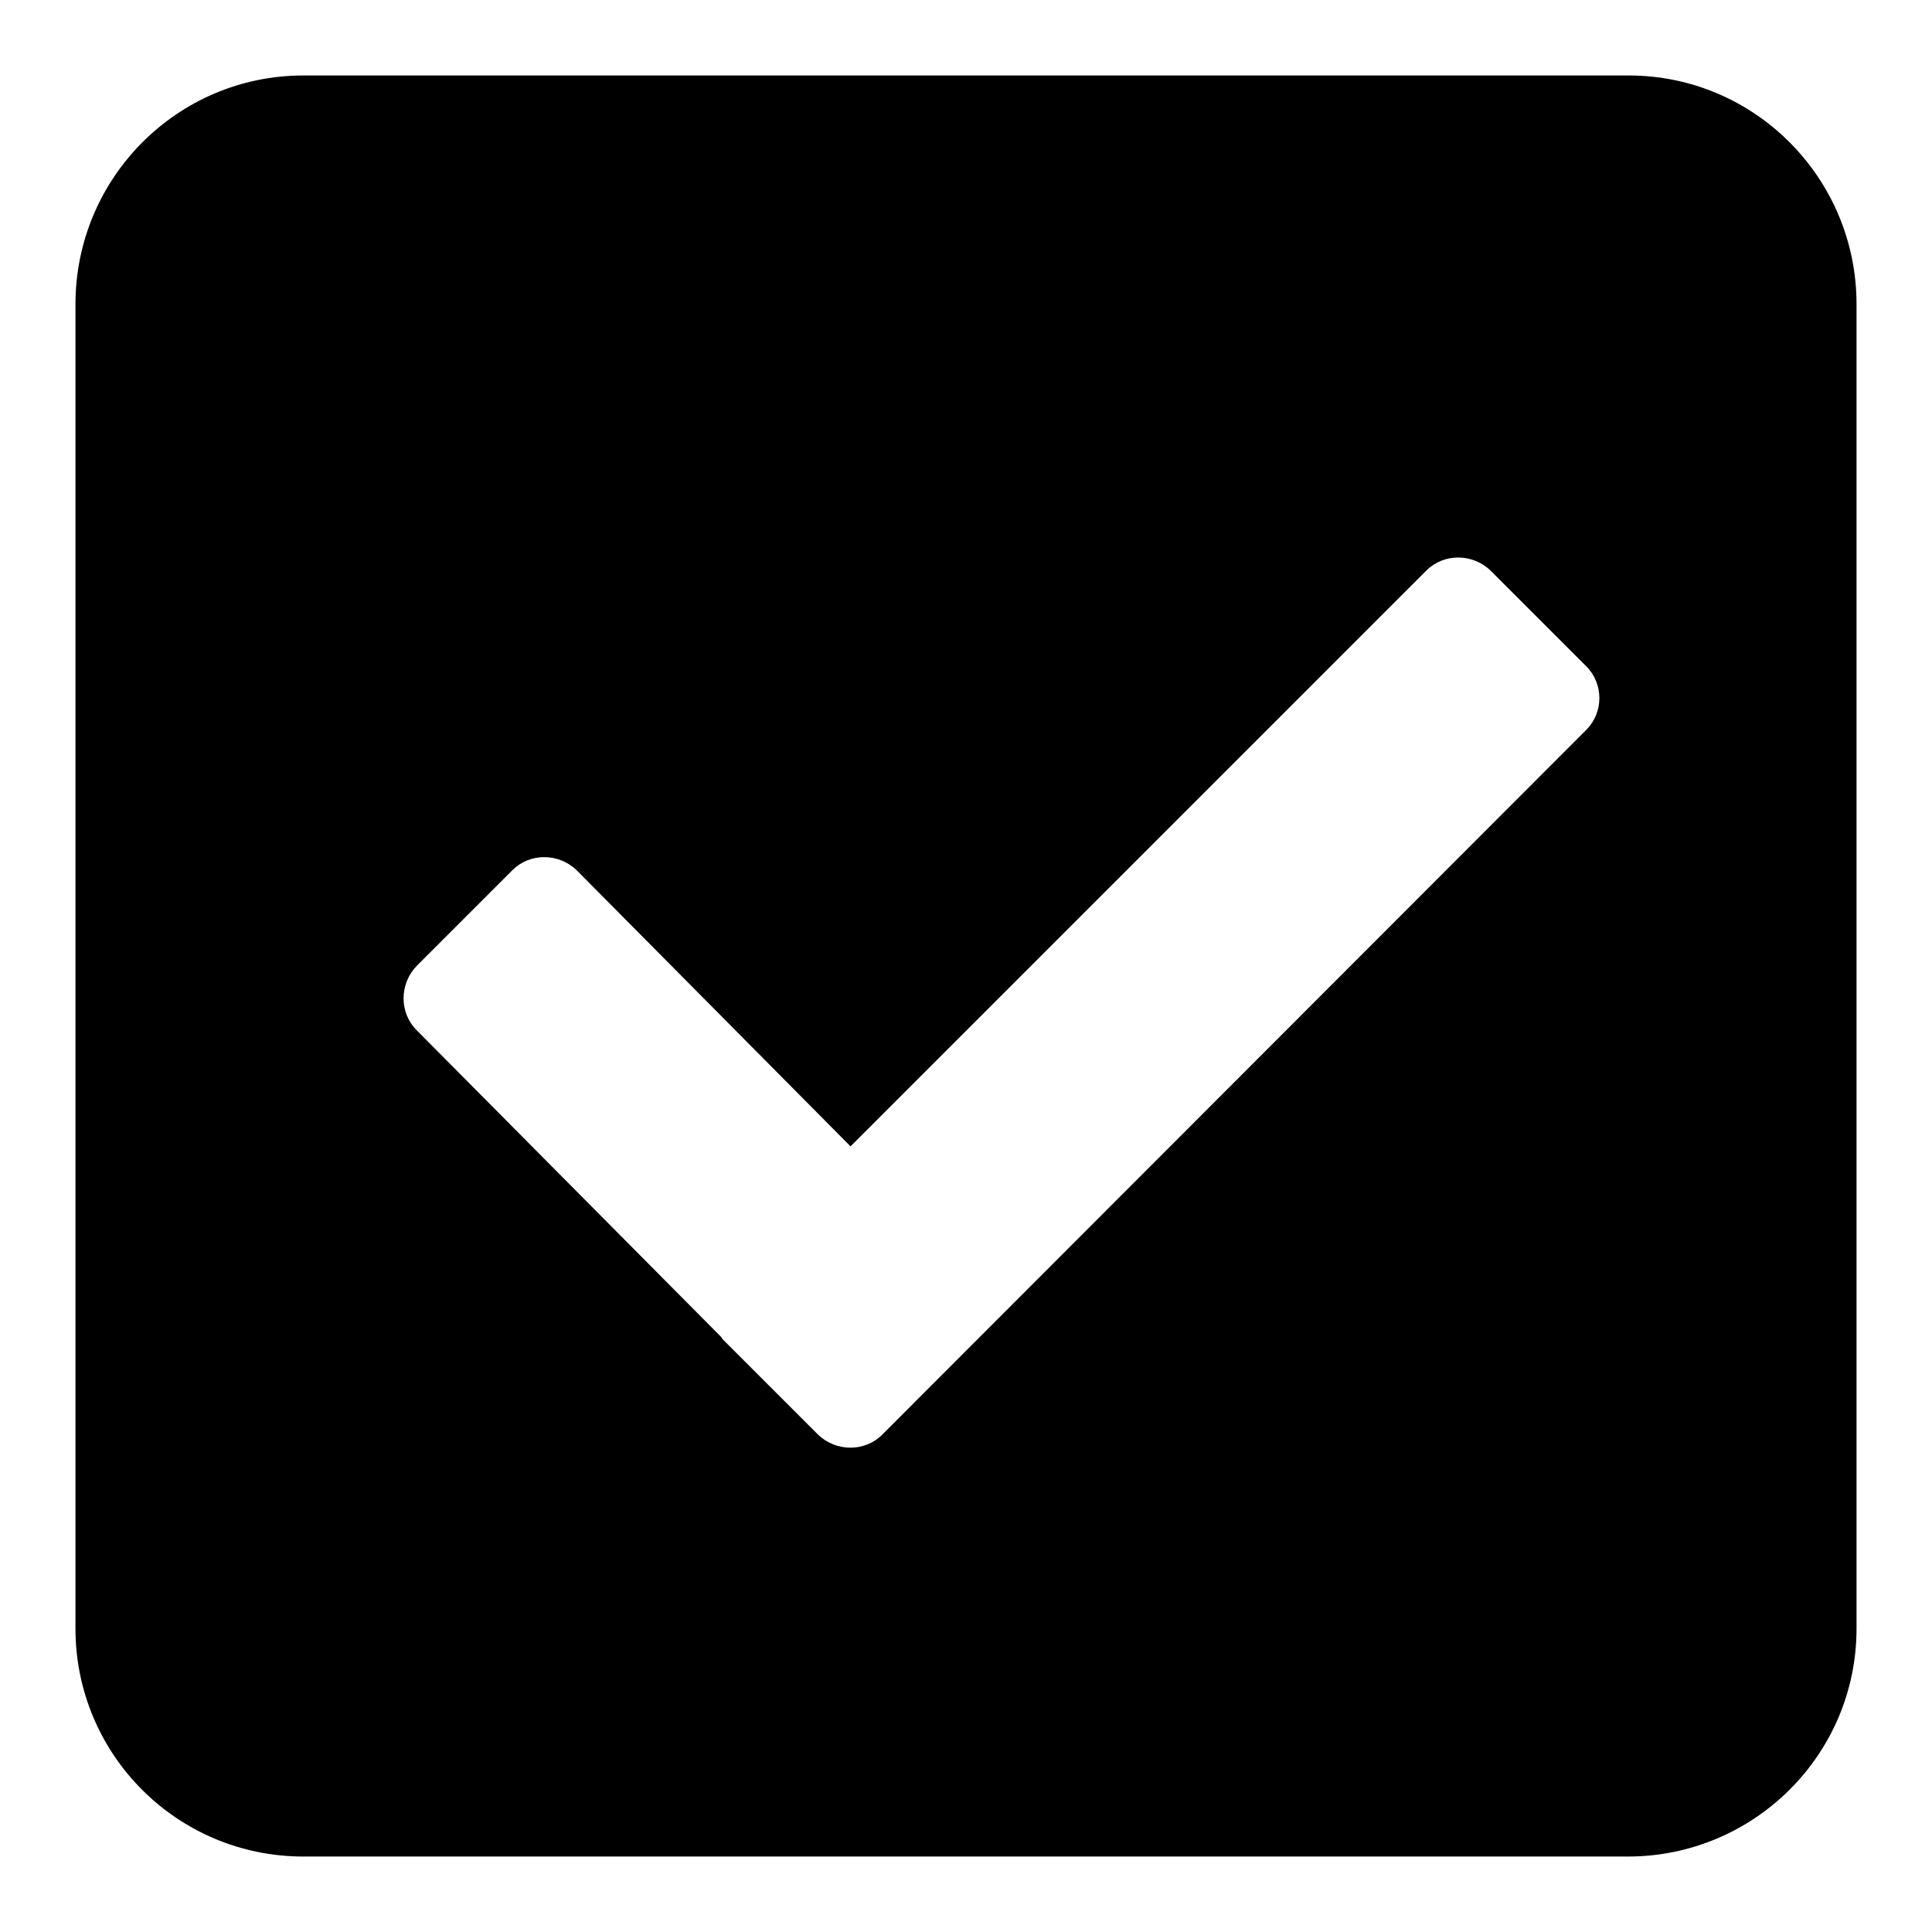
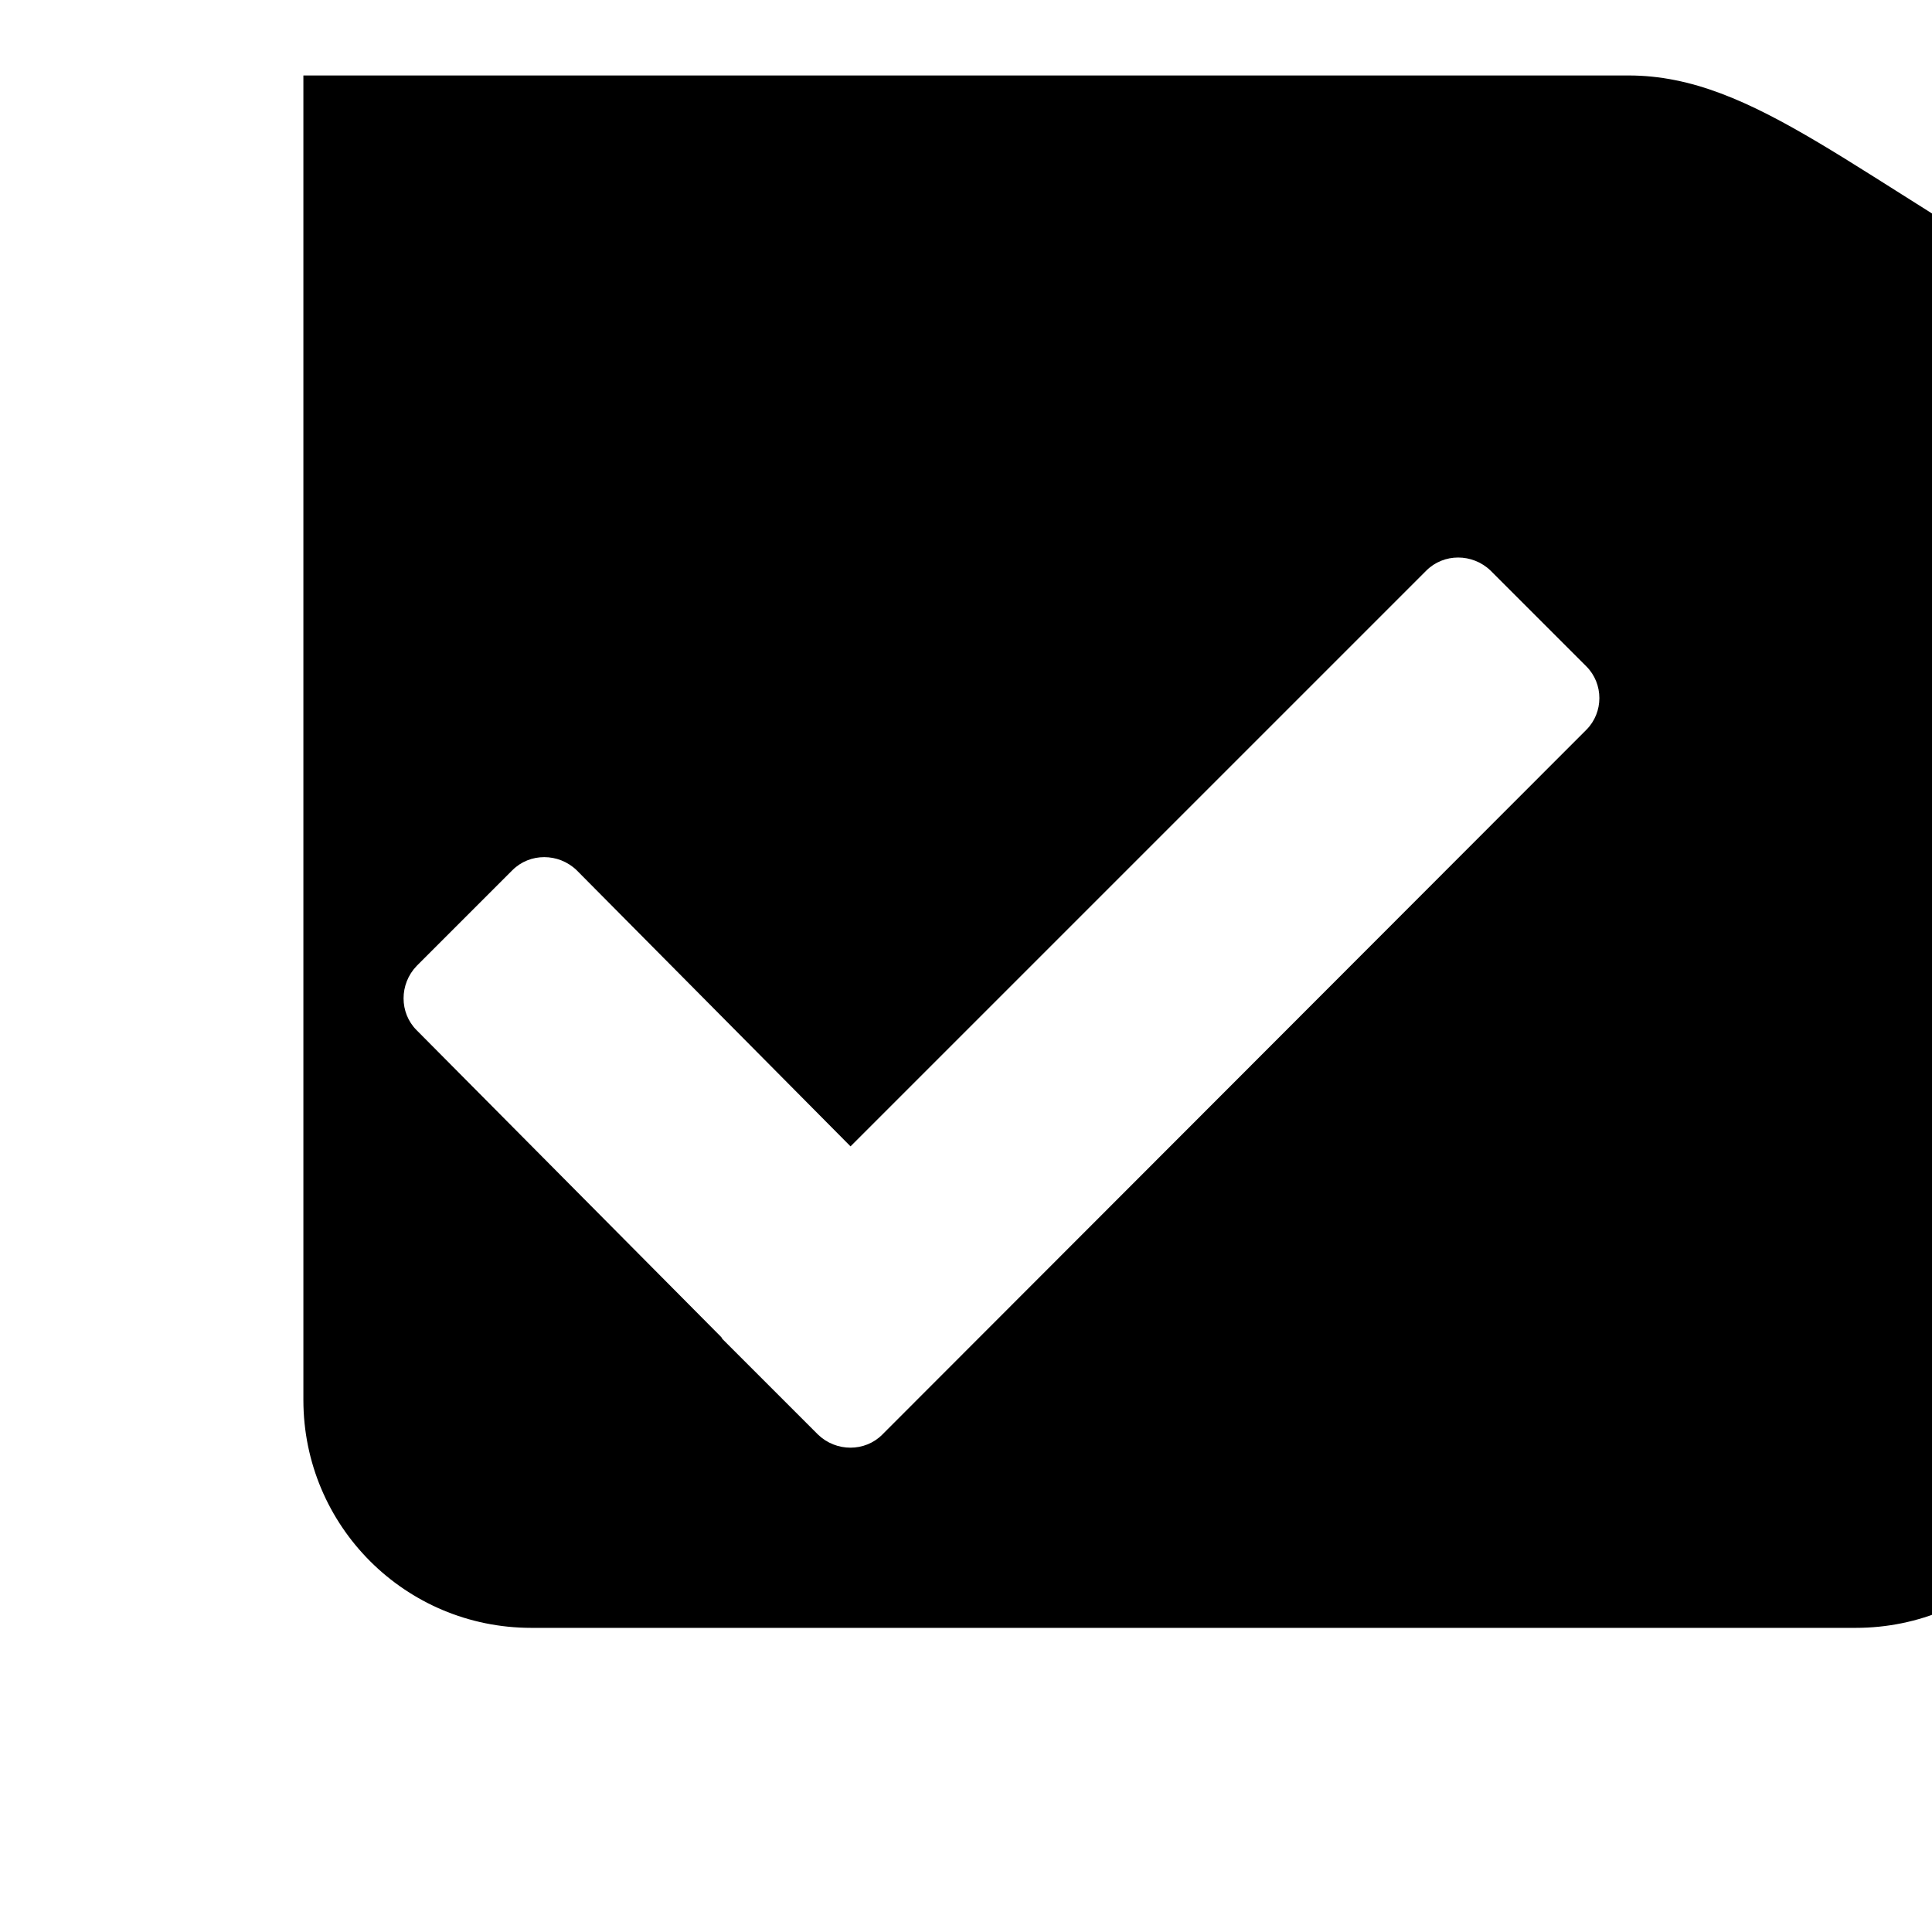
<svg xmlns="http://www.w3.org/2000/svg" version="1.1" x="0px" y="0px" viewBox="0 0 256 256" enable-background="new 0 0 256 256" xml:space="preserve">
  <g>
    <g>
-       <path fill="#000000" d="M215.8,10H40.2C23.5,10,10,23.6,10,40.3v175.5c0,16.7,13.5,30.2,30.2,30.2h175.5c16.7,0,30.3-13.5,30.3-30.2V40.3C246,23.6,232.5,10,215.8,10L215.8,10z M210.2,96.7l-93.3,93.4c-2.3,2.3-6.1,2.3-8.5,0l-1.9-1.9l0,0l-2-2l-8.8-8.8c0-0.1-0.1-0.1-0.1-0.2l-40.4-40.7c-2.3-2.3-2.3-6.1,0-8.5l12.7-12.7c2.3-2.3,6.1-2.3,8.5,0l36.3,36.6l76.3-76.3c2.3-2.3,6.1-2.3,8.5,0l12.7,12.7C212.5,90.6,212.5,94.4,210.2,96.7L210.2,96.7z" />
+       <path fill="#000000" d="M215.8,10H40.2v175.5c0,16.7,13.5,30.2,30.2,30.2h175.5c16.7,0,30.3-13.5,30.3-30.2V40.3C246,23.6,232.5,10,215.8,10L215.8,10z M210.2,96.7l-93.3,93.4c-2.3,2.3-6.1,2.3-8.5,0l-1.9-1.9l0,0l-2-2l-8.8-8.8c0-0.1-0.1-0.1-0.1-0.2l-40.4-40.7c-2.3-2.3-2.3-6.1,0-8.5l12.7-12.7c2.3-2.3,6.1-2.3,8.5,0l36.3,36.6l76.3-76.3c2.3-2.3,6.1-2.3,8.5,0l12.7,12.7C212.5,90.6,212.5,94.4,210.2,96.7L210.2,96.7z" />
    </g>
  </g>
</svg>